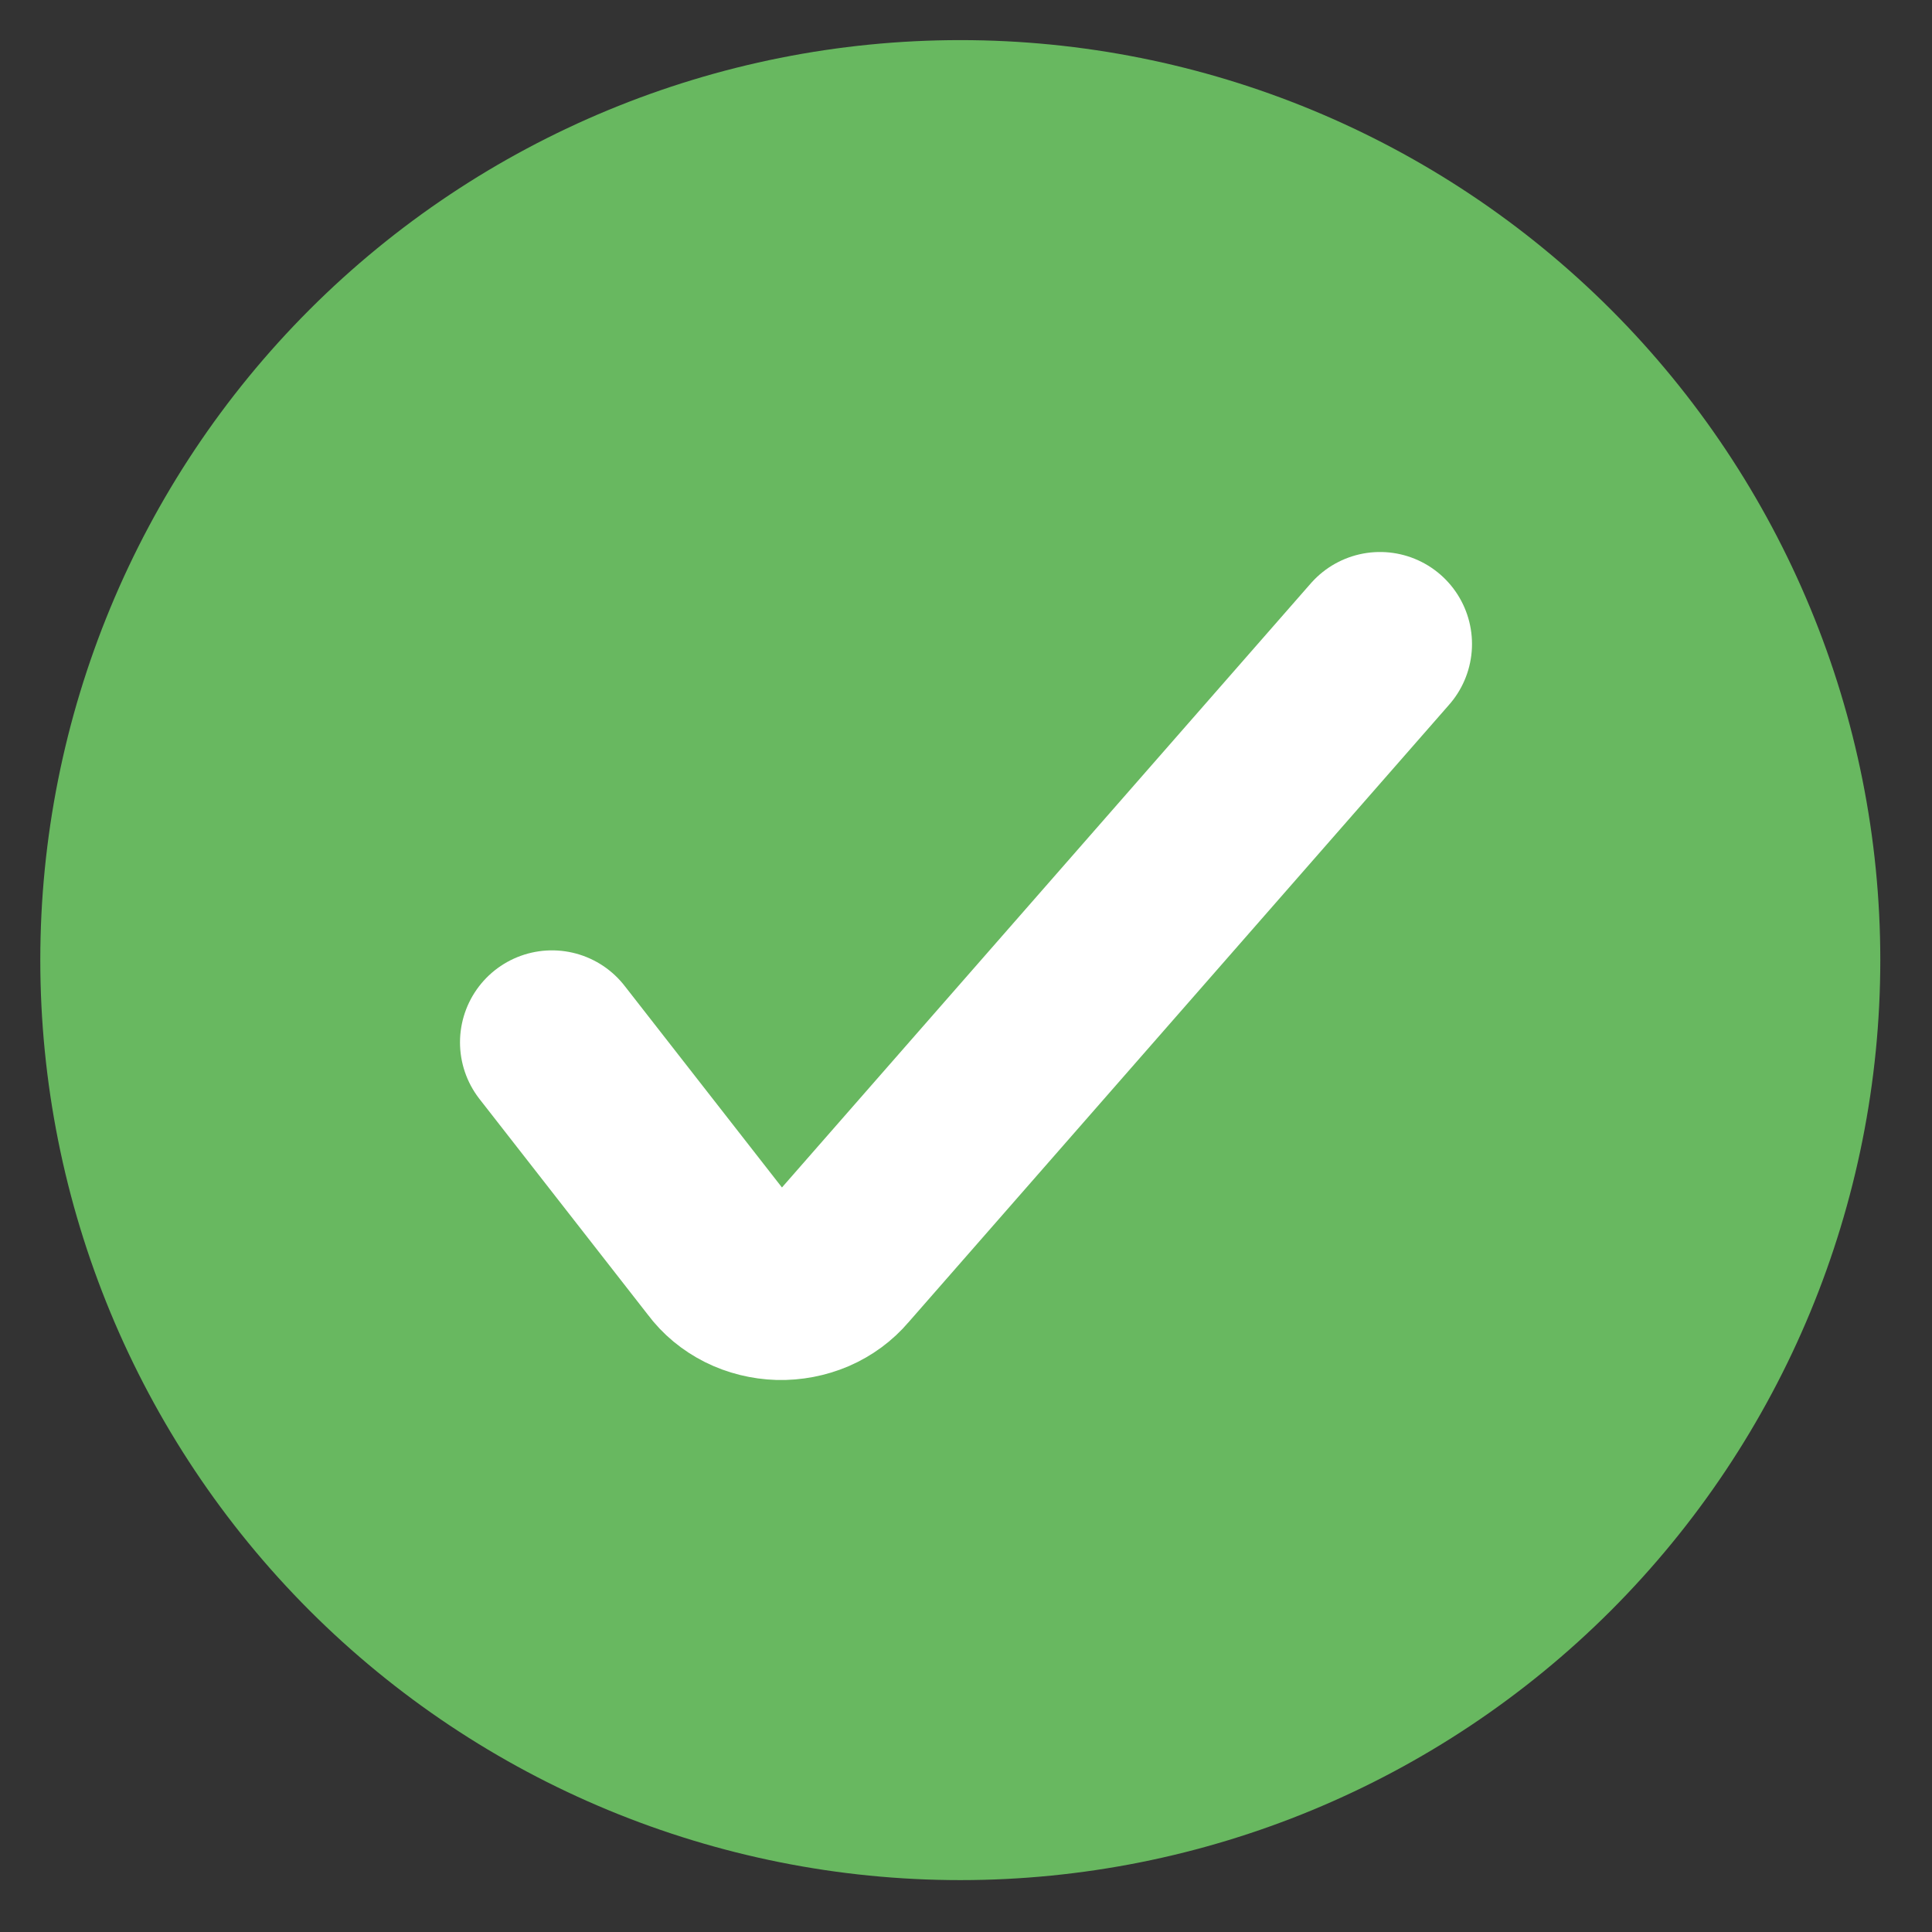
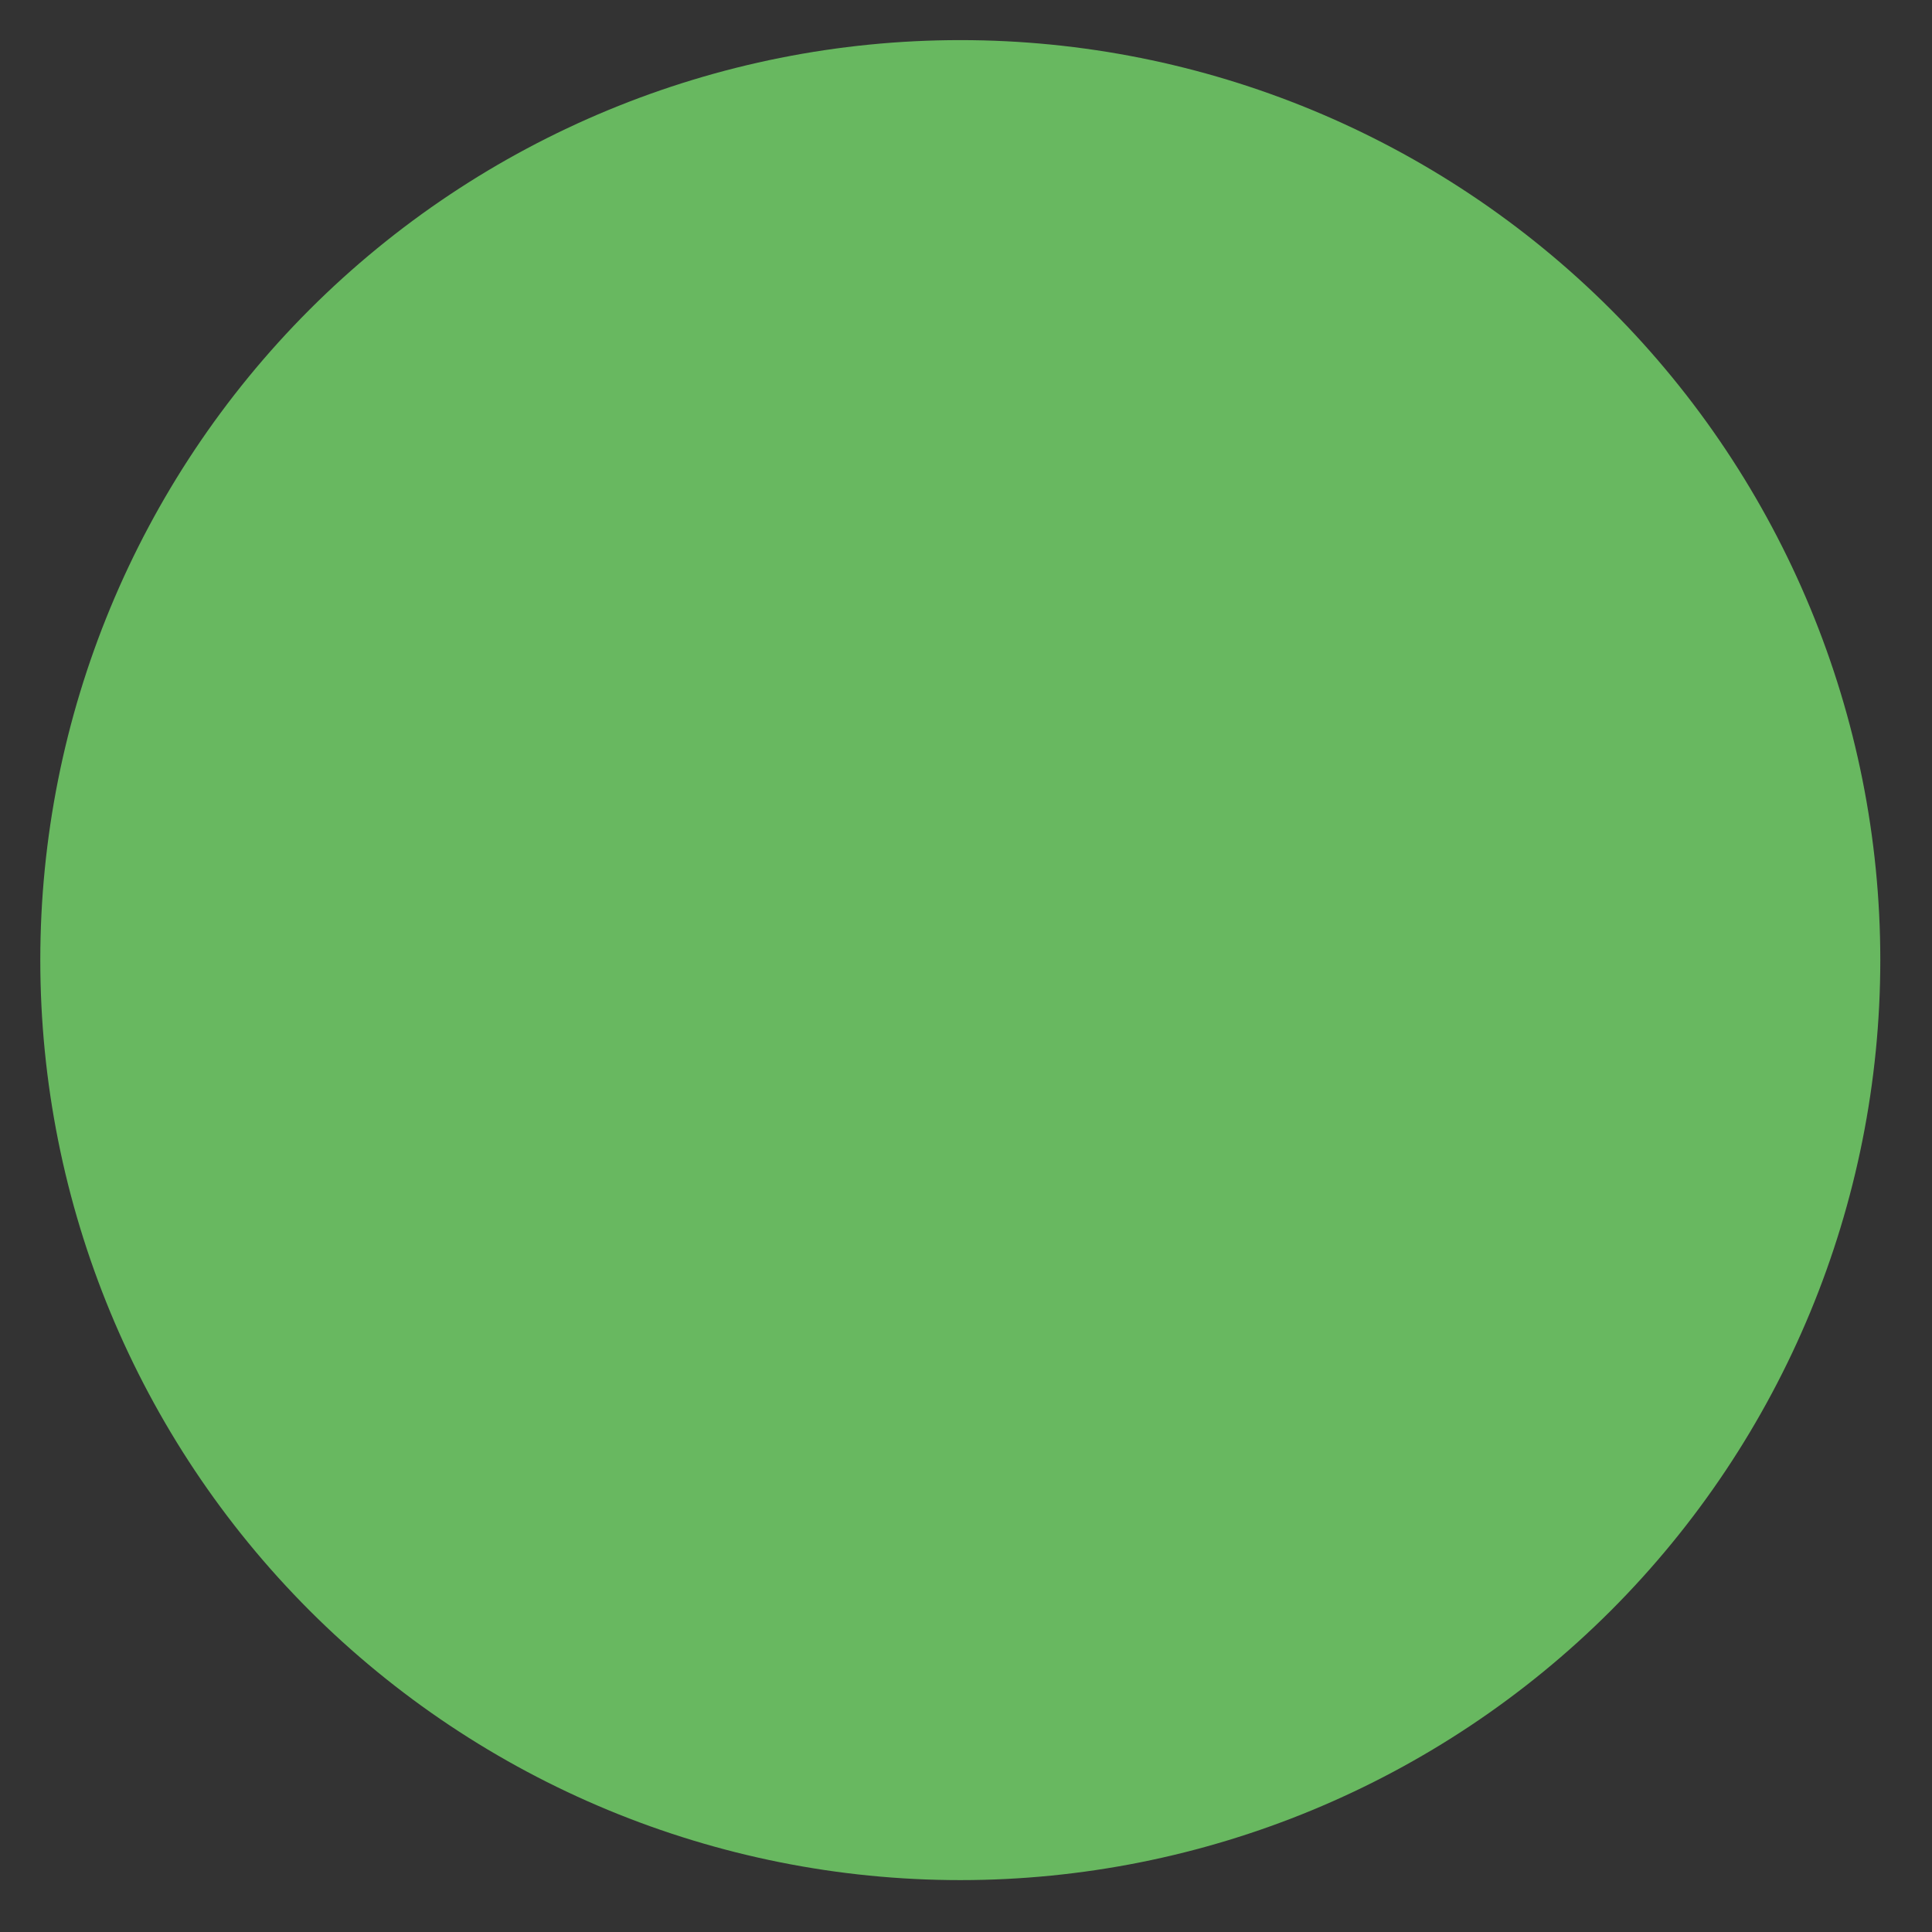
<svg xmlns="http://www.w3.org/2000/svg" width="21" height="21" viewBox="0 0 21 21" fill="none">
  <rect x="0" y="0" width="21" height="21" fill="#333333" stroke="none" />
  <path d="M0.438 10.435C0.438 13.088 1.491 15.631 3.366 17.507C5.242 19.382 7.785 20.436 10.438 20.436C13.09 20.436 15.633 19.382 17.509 17.507C19.384 15.631 20.438 13.088 20.438 10.435C20.438 7.783 19.384 5.24 17.509 3.364C15.633 1.489 13.09 0.436 10.438 0.436C7.785 0.436 5.242 1.489 3.366 3.364C1.491 5.24 0.438 7.783 0.438 10.435Z" fill="#68B860" />
-   <path d="M6 11.33L7.838 13.685C7.907 13.779 8.001 13.856 8.11 13.911C8.22 13.966 8.343 13.996 8.468 14C8.593 14.003 8.717 13.979 8.83 13.931C8.943 13.882 9.042 13.809 9.118 13.719L15 7" stroke="white" stroke-width="2" stroke-linecap="round" stroke-linejoin="round" />
</svg>